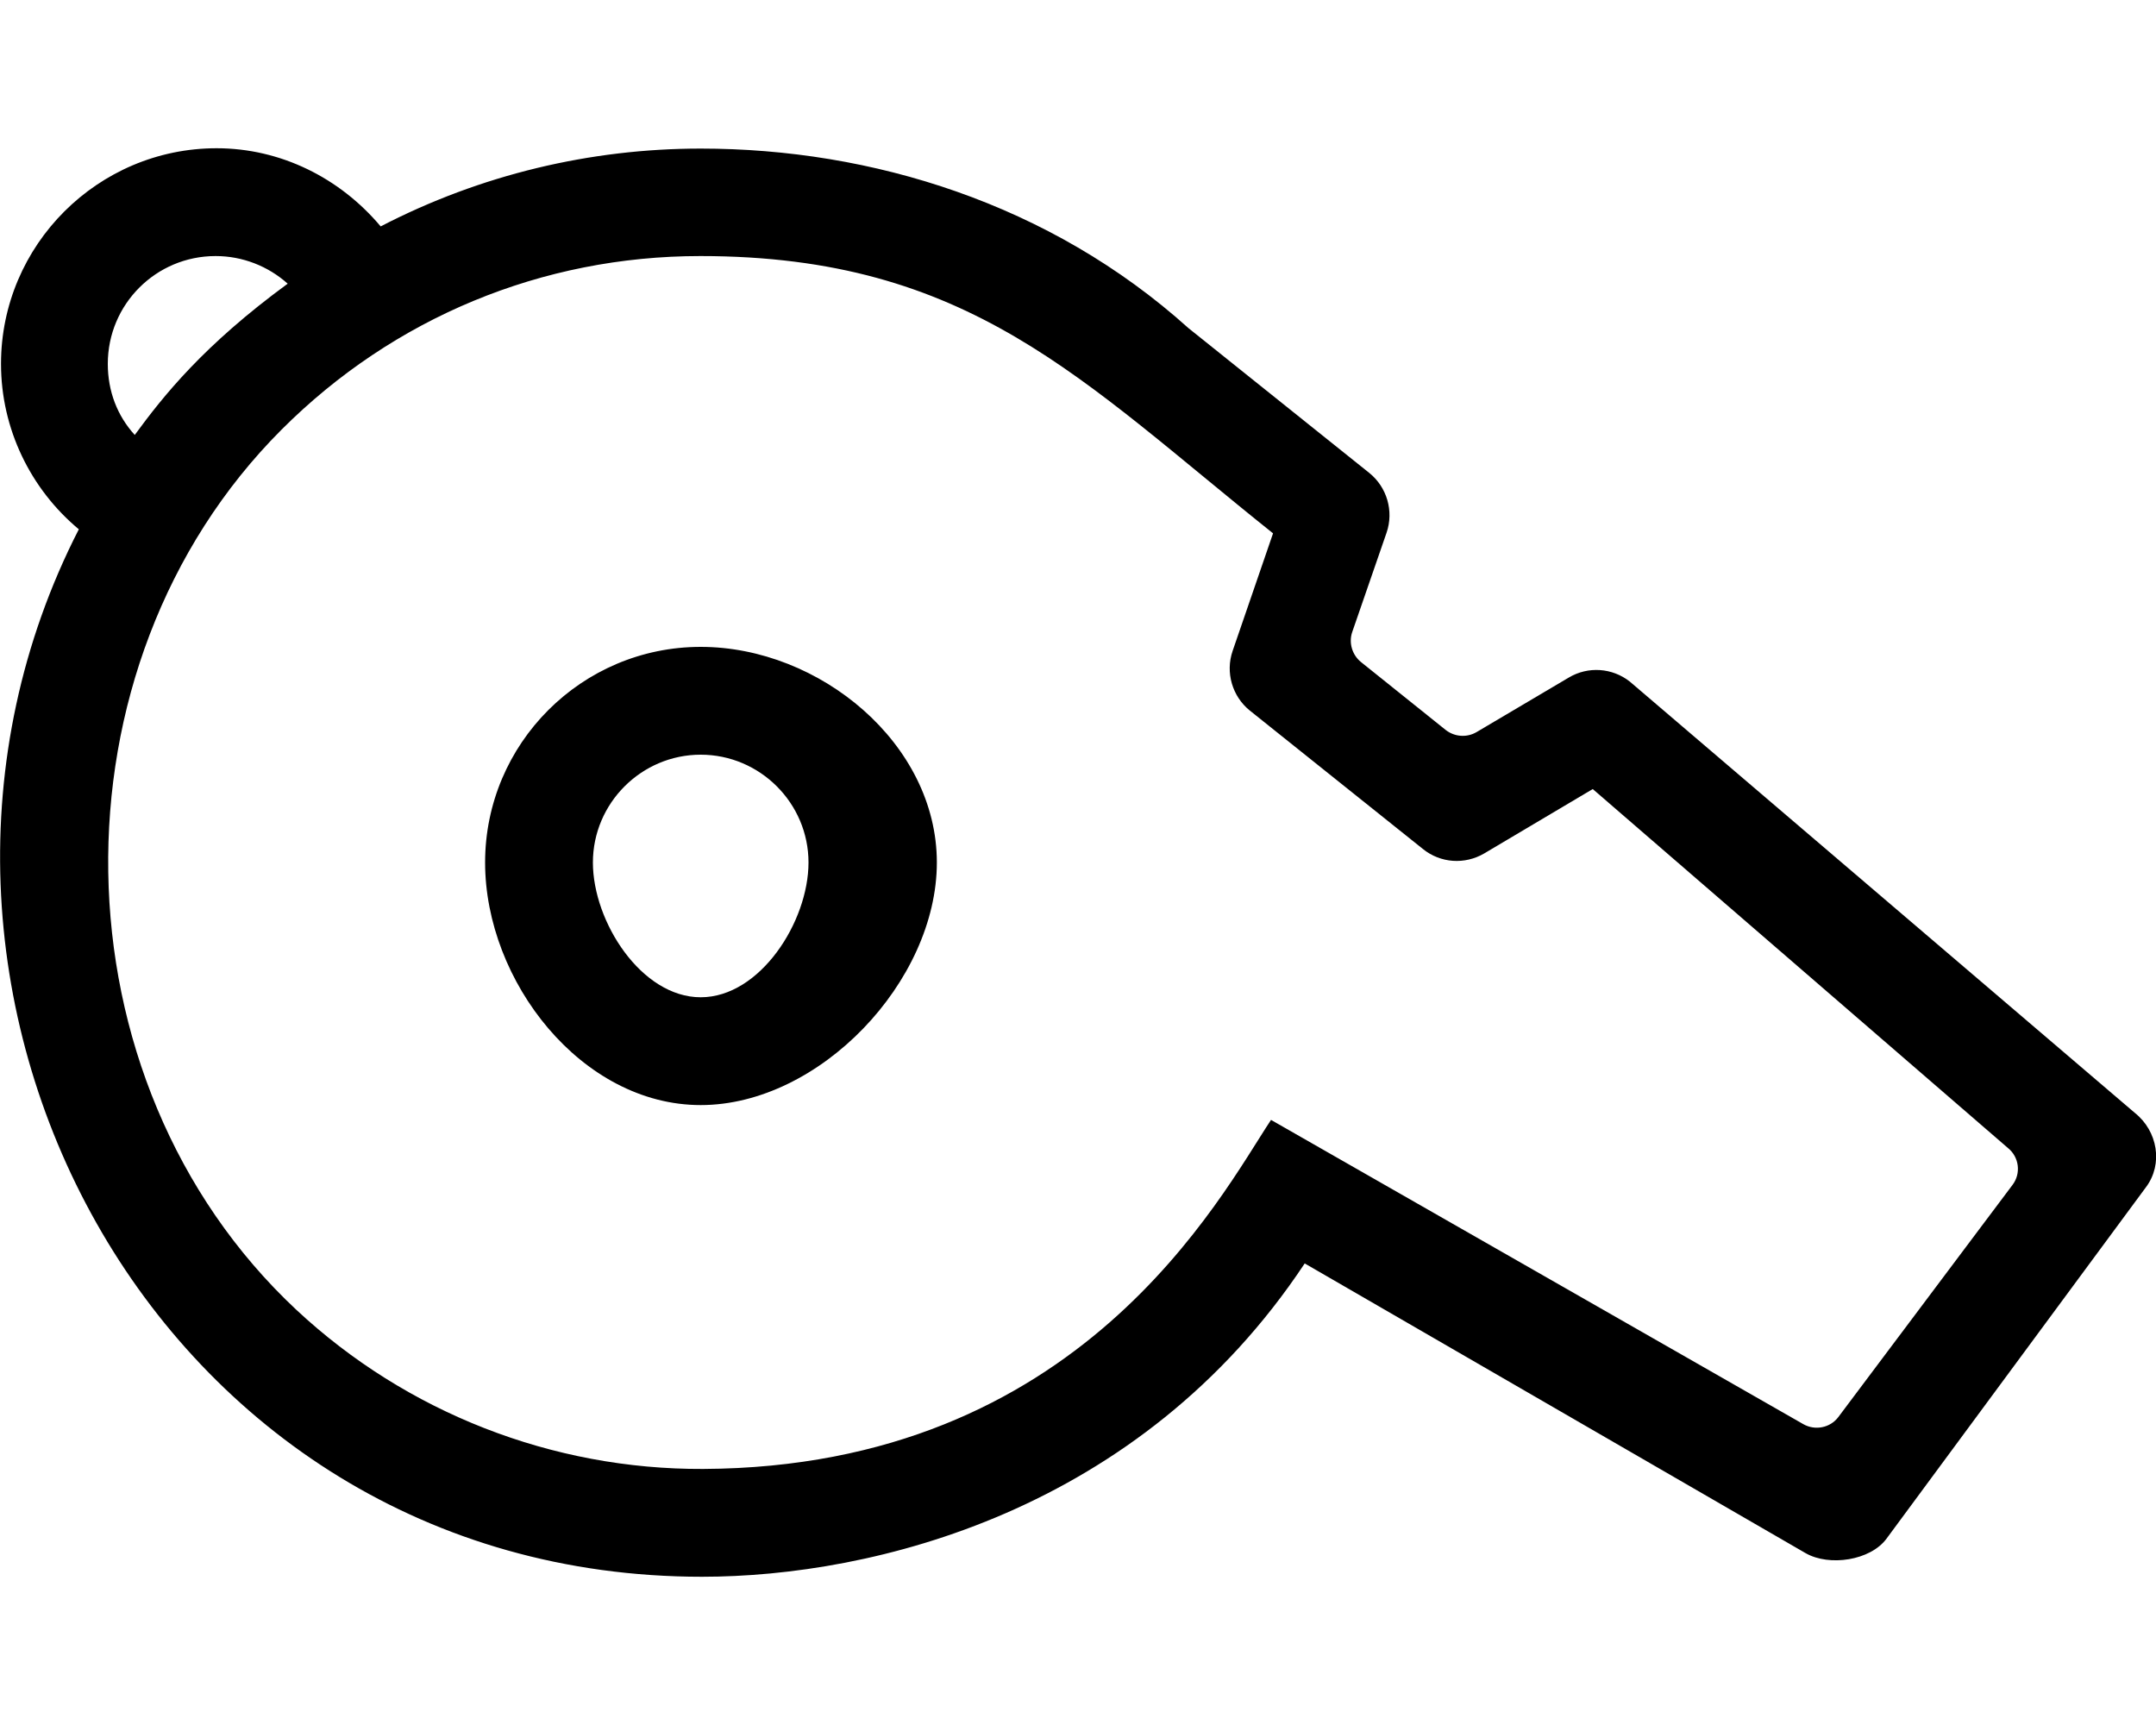
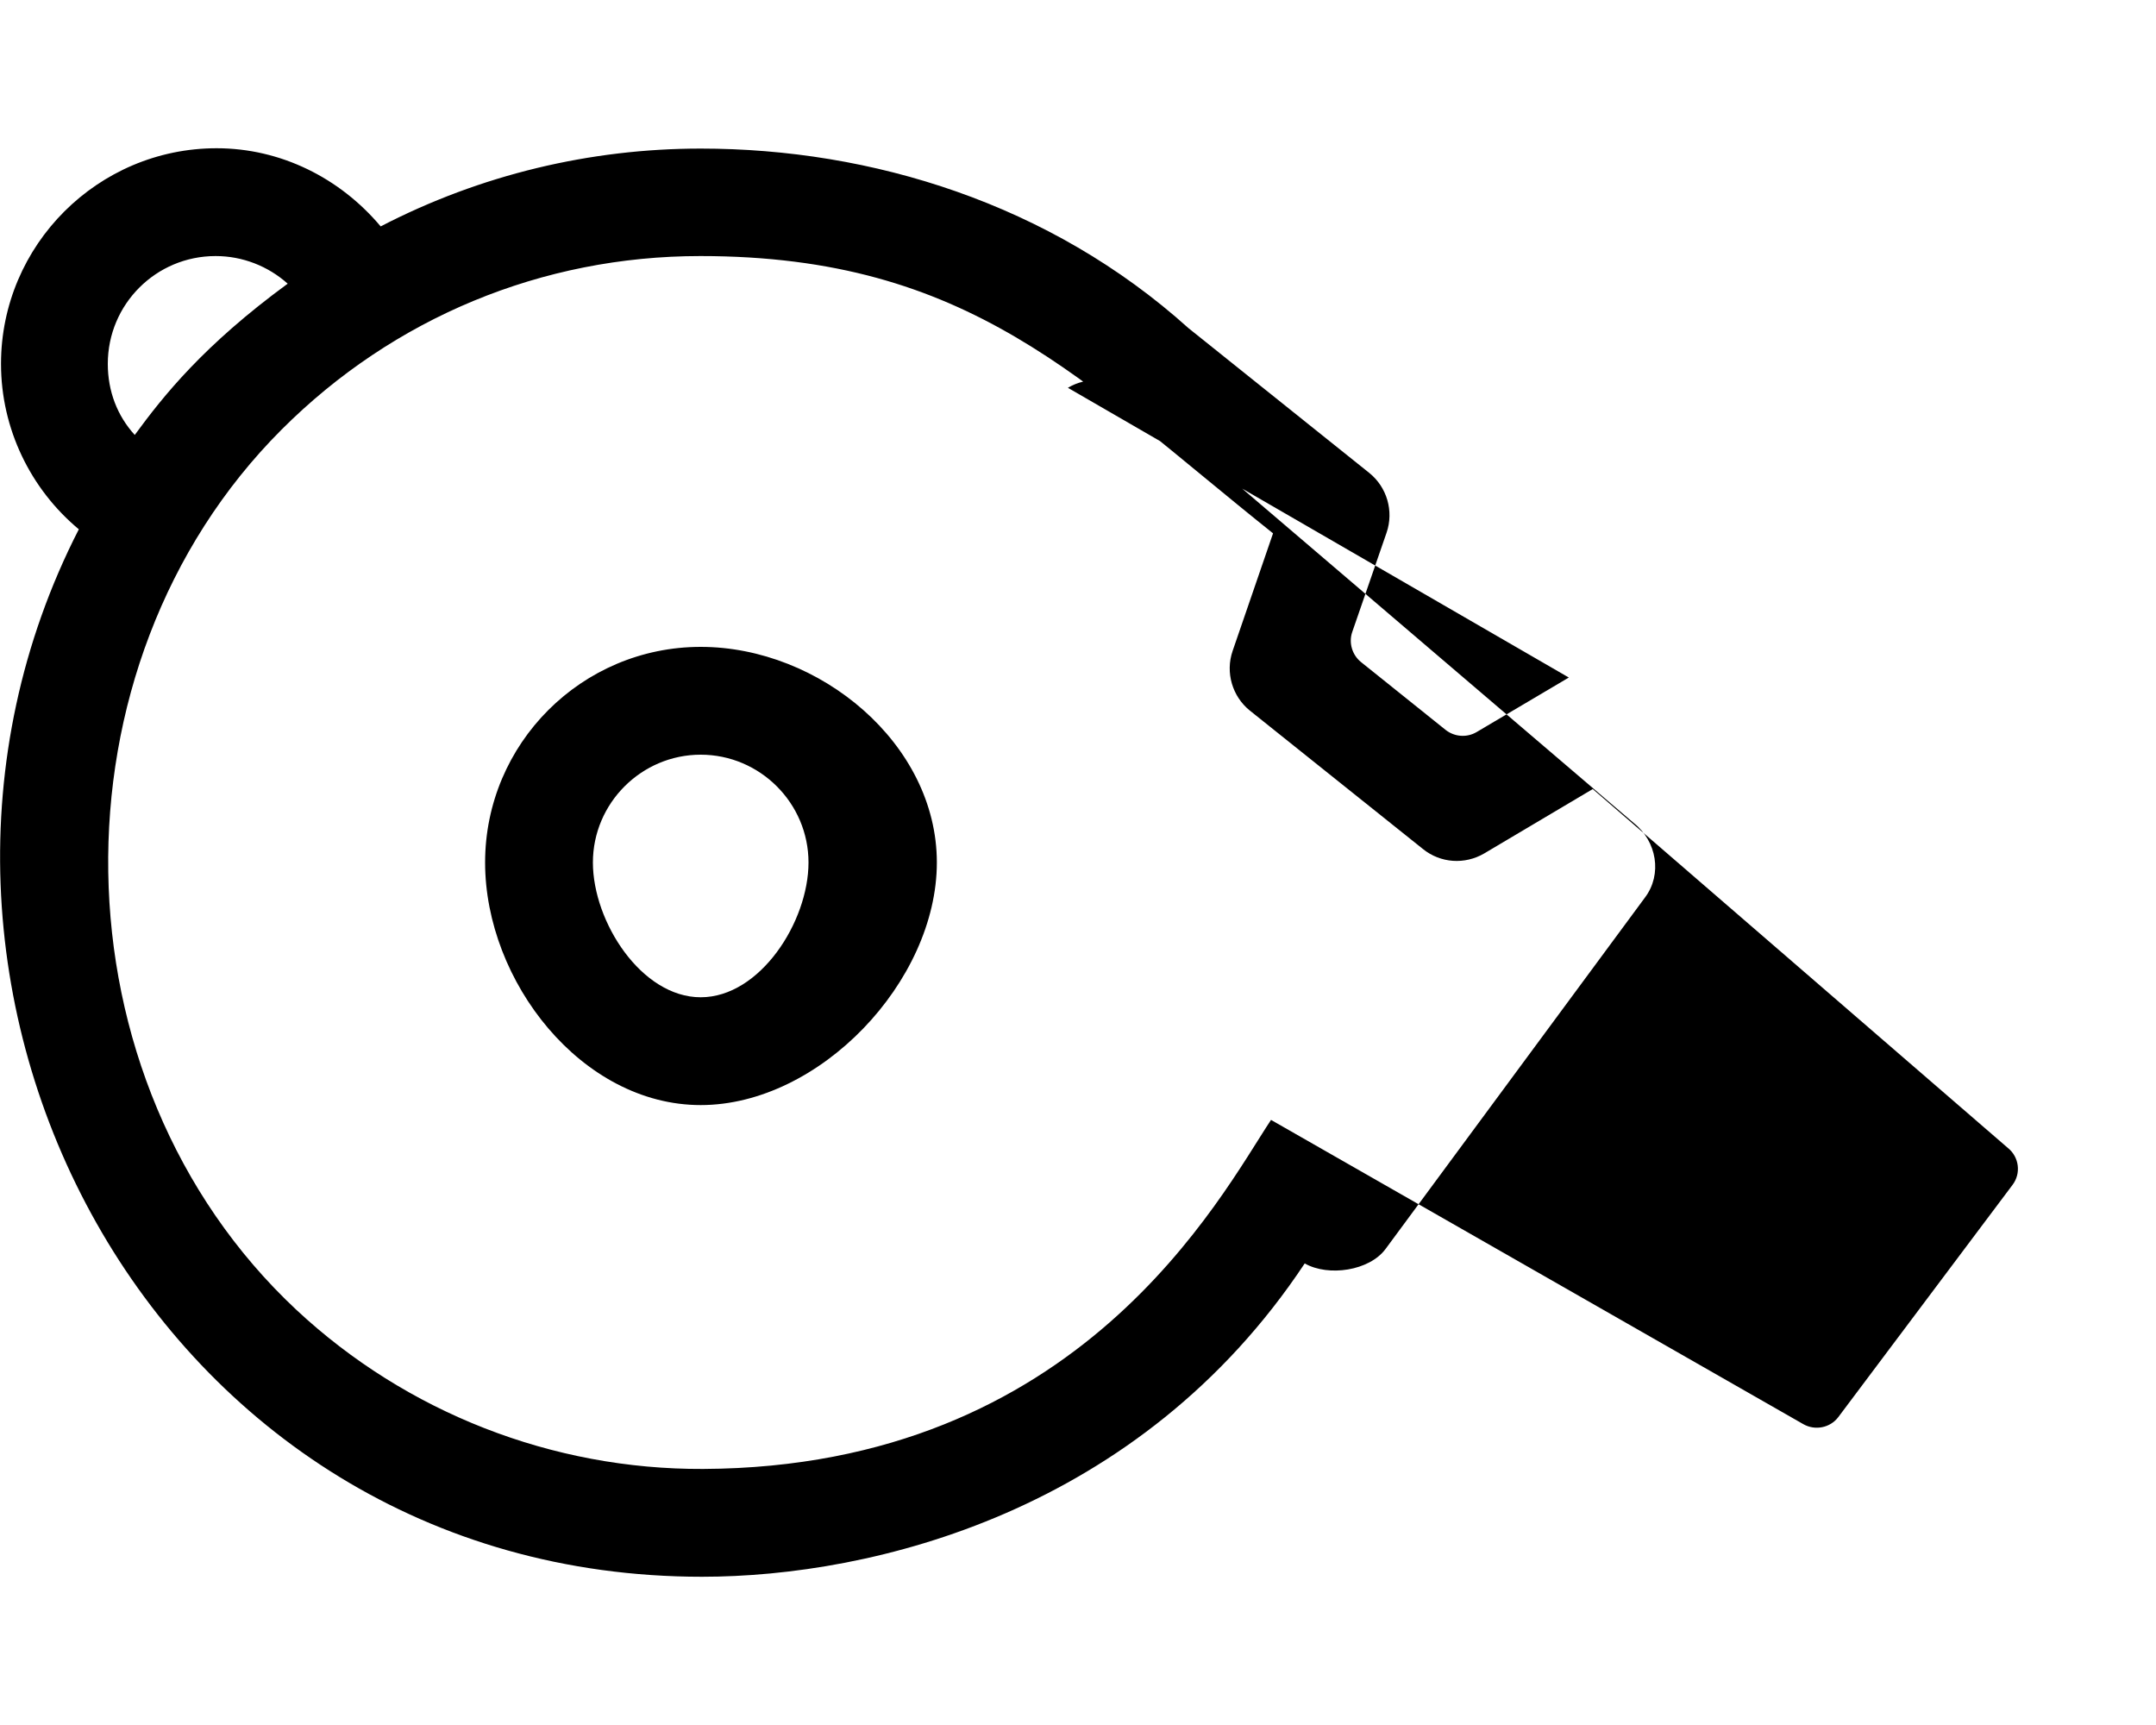
<svg xmlns="http://www.w3.org/2000/svg" viewBox="0 0 640 512">
-   <path d="M208 192c-35.3 0-64 28.7-64 64s28.7 72 64 72 70.1-36.7 70.1-72-34.8-64-70.1-64zm0 104c-17.6 0-32-22.4-32-40s14.4-32 32-32 32 14.4 32 32-14.4 40-32 40zm257.7-94.9l-27.4 16.2c-2.9 1.7-6.5 1.4-9.1-.6L404 196.5c-2.6-2.1-3.7-5.7-2.6-8.9l10.2-29.5c2.2-6.4.1-13.5-5.1-17.7l-53.7-43c-41.1-37-94.1-53.3-144.8-53.3-32.7 0-65.3 7.7-95 23.1C100.9 52.8 83.3 44 64.3 44c-35.2 0-64 28.7-64 64 0 19.3 8.8 37.2 23.1 49.1-69 134.6 21.3 310.9 185 310.9 50.7 0 130-19.3 178.9-93L536 461c7 4 19.2 2.2 24-4.3l77-104.3c5.2-6.9 3.5-16.7-3.3-22.1l-149.9-128c-5.2-4.1-12.4-4.6-18.1-1.2zM32 108c0-17.7 14.3-32 32-32 8 0 15.6 3 21.4 8.2-25 18.3-36.9 33.3-45.4 44.9-5.2-5.7-8-13-8-21.1zm513.7 312.6c-2.4 3.2-6.9 4.1-10.4 2.1l-158-90.3c-15 22.6-56.5 103.1-168.6 103.6-44.7.2-88-16.7-120.7-47.2-73-68.2-74.5-191.2-4.4-261.3C116.8 94.3 160.9 76 207.9 76c80 0 113 36.8 170 82.3l-12 34.9c-2.2 6.4-.1 13.5 5.1 17.7l51.4 41.1c5.2 4.2 12.4 4.7 18.2 1.3l32.2-19.1L596 340.7c3.4 2.7 4 7.6 1.4 11l-51.7 68.9z" />
+   <path d="M208 192c-35.3 0-64 28.7-64 64s28.7 72 64 72 70.1-36.7 70.1-72-34.8-64-70.1-64zm0 104c-17.6 0-32-22.4-32-40s14.4-32 32-32 32 14.4 32 32-14.4 40-32 40zm257.7-94.9l-27.4 16.2c-2.9 1.7-6.5 1.4-9.1-.6L404 196.5c-2.6-2.1-3.7-5.7-2.6-8.9l10.2-29.5c2.2-6.4.1-13.5-5.1-17.7l-53.7-43c-41.1-37-94.1-53.3-144.8-53.3-32.7 0-65.3 7.7-95 23.1C100.9 52.8 83.3 44 64.3 44c-35.2 0-64 28.7-64 64 0 19.3 8.8 37.2 23.1 49.1-69 134.6 21.3 310.9 185 310.9 50.7 0 130-19.3 178.9-93c7 4 19.2 2.2 24-4.3l77-104.3c5.2-6.9 3.5-16.7-3.3-22.1l-149.9-128c-5.2-4.1-12.4-4.6-18.1-1.2zM32 108c0-17.7 14.3-32 32-32 8 0 15.6 3 21.4 8.2-25 18.3-36.9 33.3-45.4 44.9-5.2-5.7-8-13-8-21.1zm513.7 312.6c-2.4 3.2-6.9 4.1-10.4 2.1l-158-90.3c-15 22.6-56.5 103.1-168.6 103.6-44.7.2-88-16.7-120.7-47.2-73-68.2-74.5-191.2-4.4-261.3C116.8 94.3 160.9 76 207.9 76c80 0 113 36.8 170 82.3l-12 34.9c-2.2 6.4-.1 13.5 5.1 17.7l51.4 41.1c5.2 4.2 12.4 4.7 18.2 1.3l32.2-19.1L596 340.7c3.4 2.7 4 7.6 1.4 11l-51.7 68.9z" />
</svg>